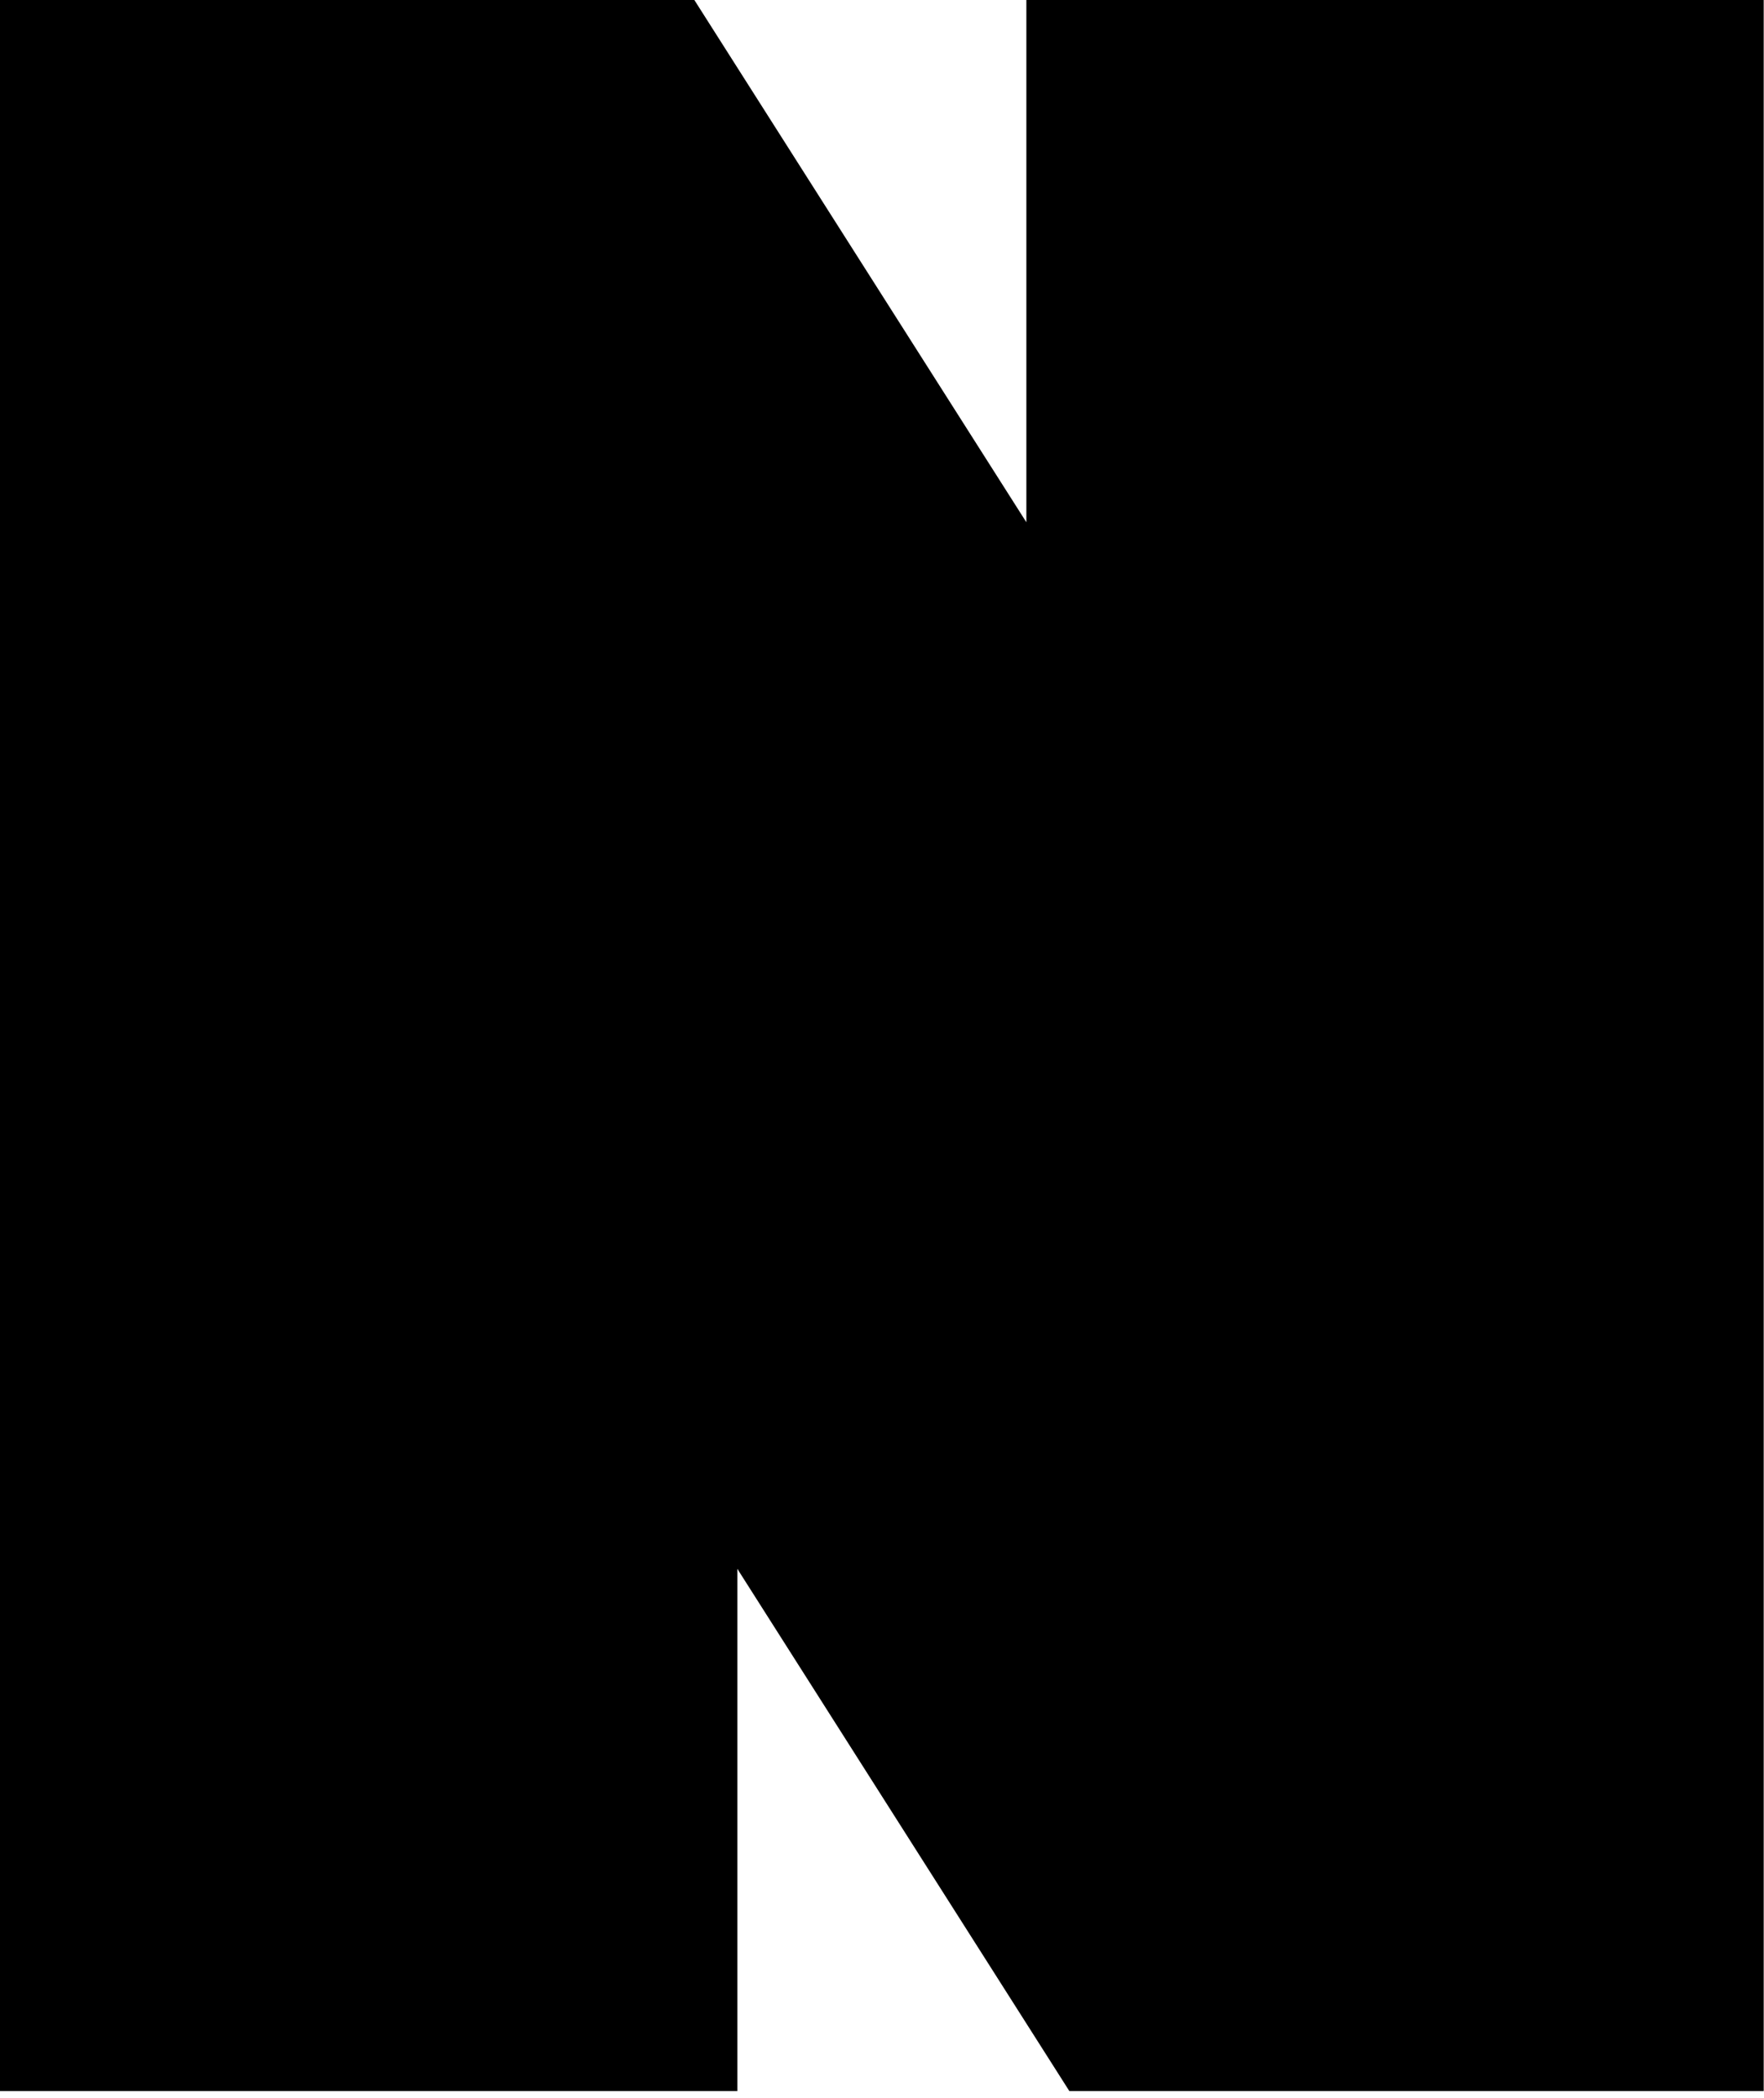
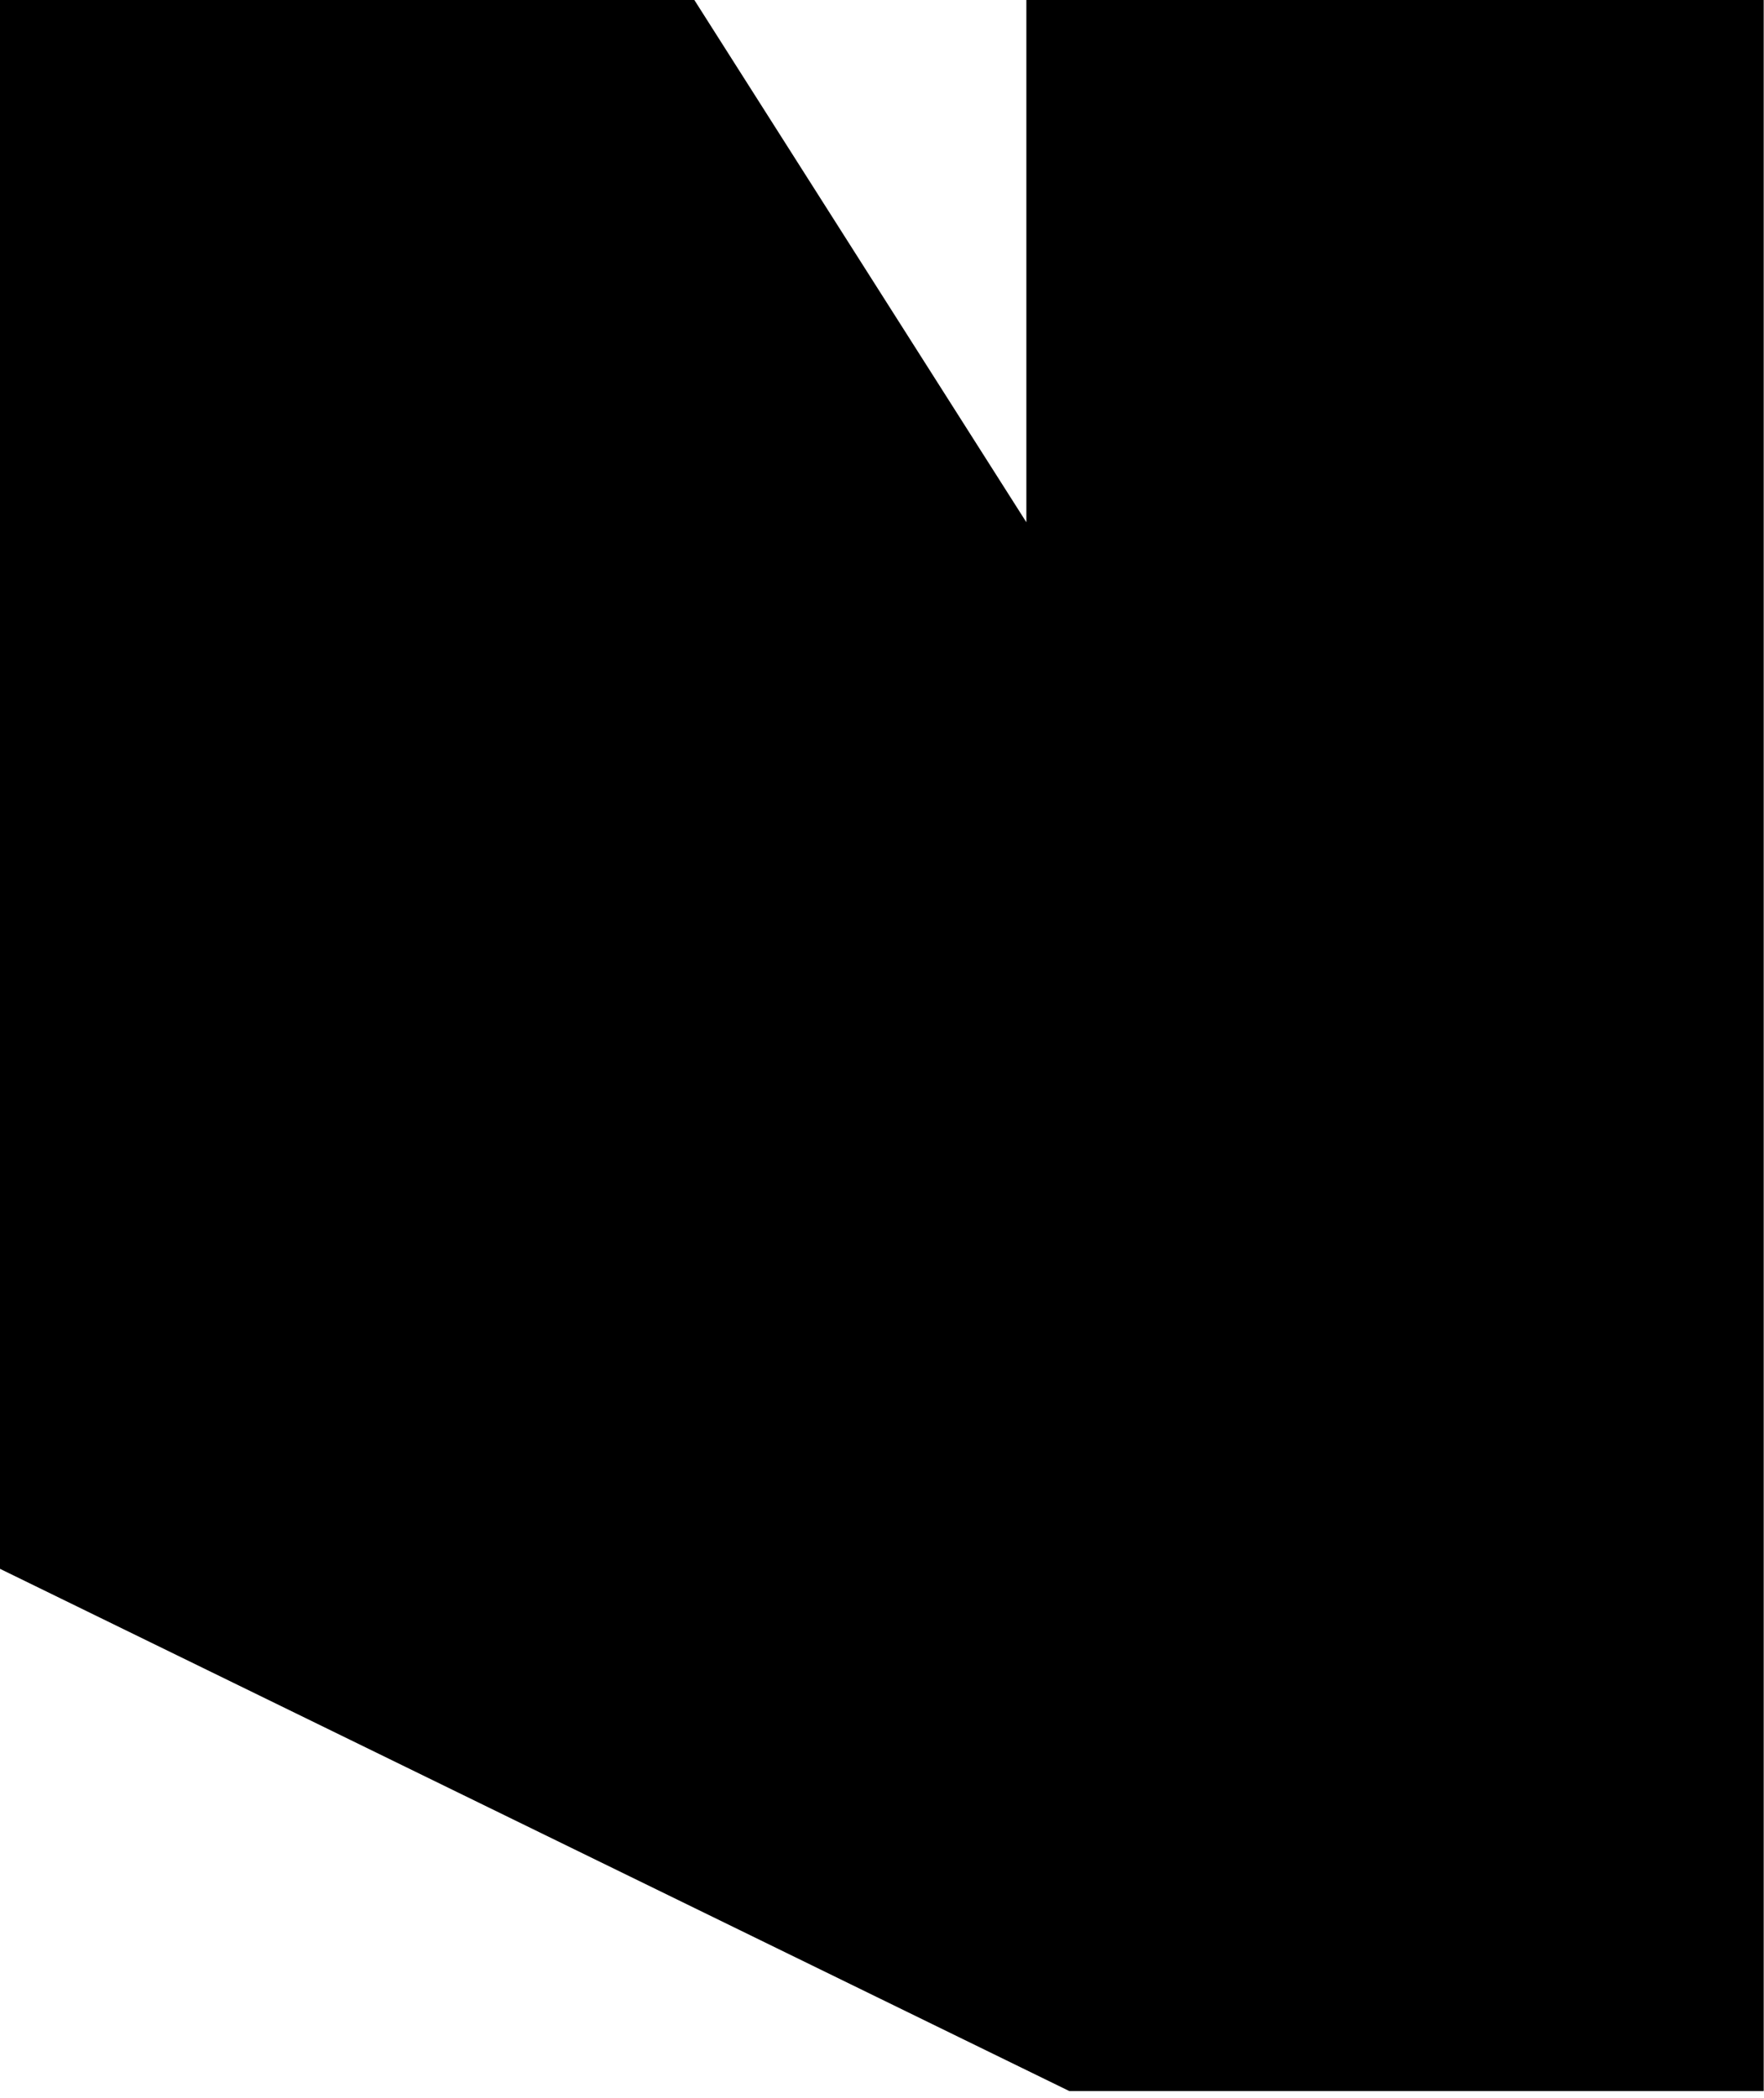
<svg xmlns="http://www.w3.org/2000/svg" fill="none" height="100%" overflow="visible" preserveAspectRatio="none" style="display: block;" viewBox="0 0 132 157" width="100%">
-   <path d="M0 0V156.457H55.175V117.381L80.02 156.457H131.978V0H76.803V39.076L51.958 0H0Z" fill="black" id="Vector 23" />
+   <path d="M0 0V156.457V117.381L80.02 156.457H131.978V0H76.803V39.076L51.958 0H0Z" fill="black" id="Vector 23" />
</svg>